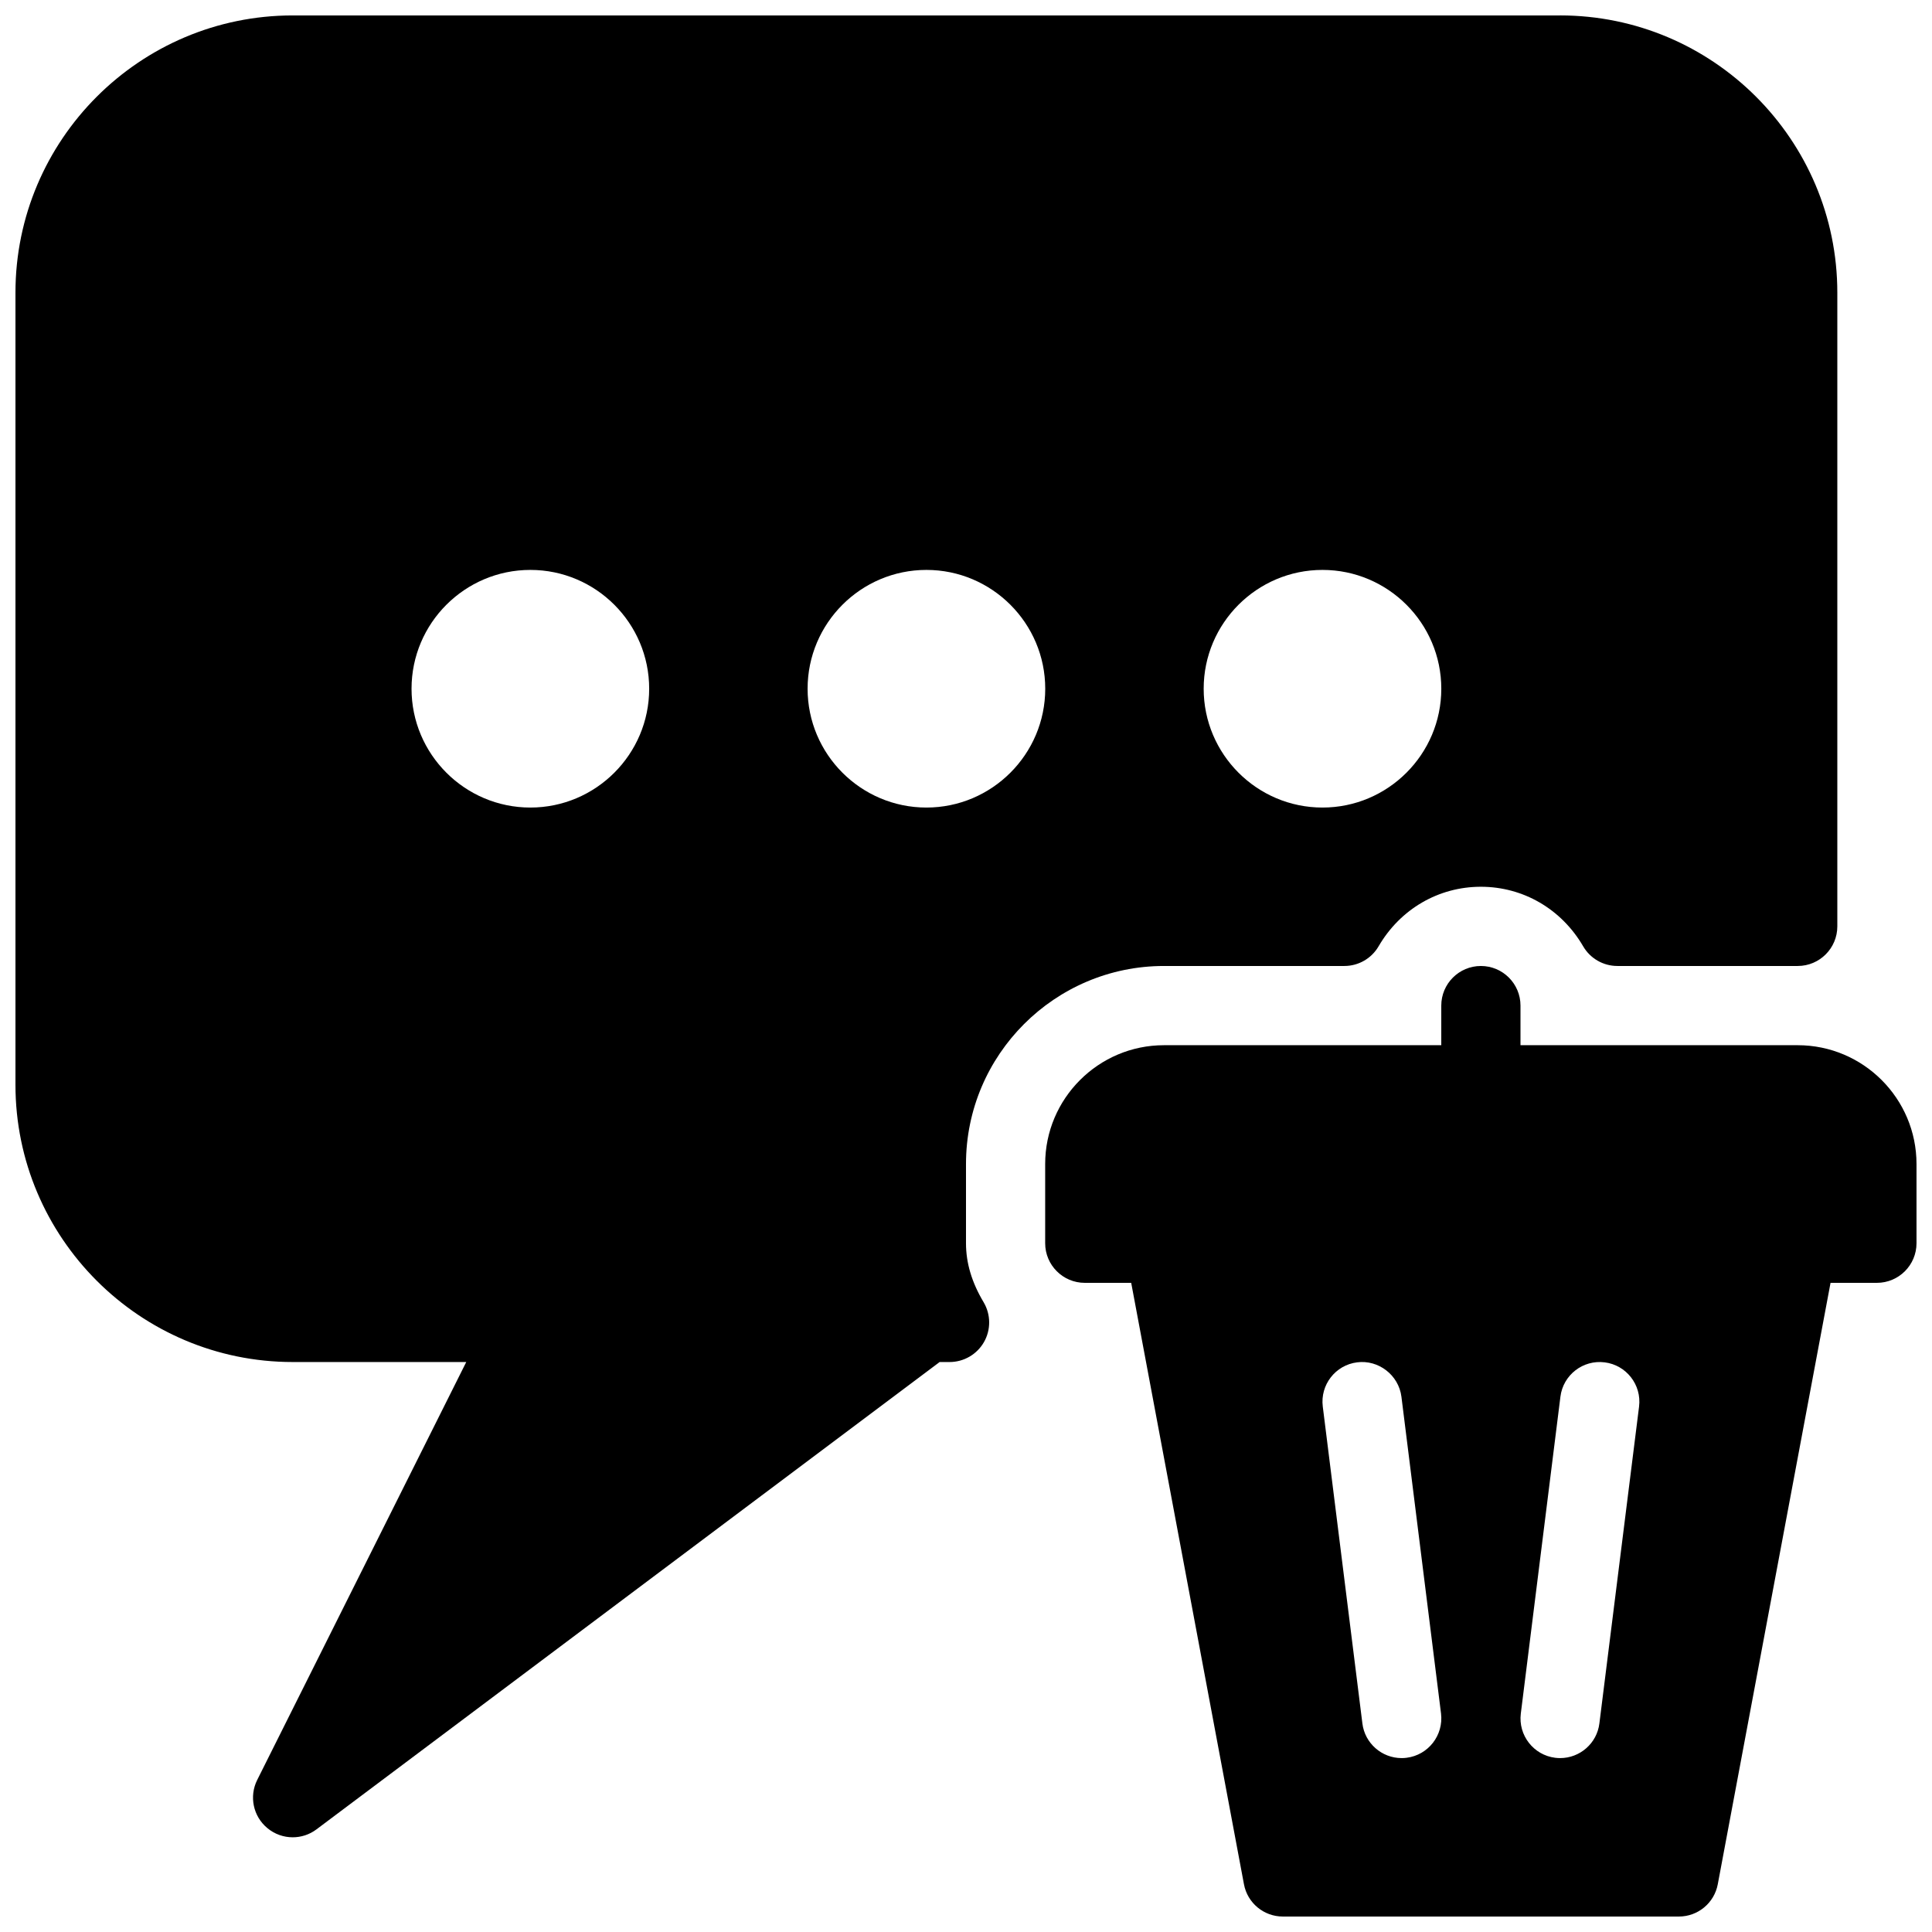
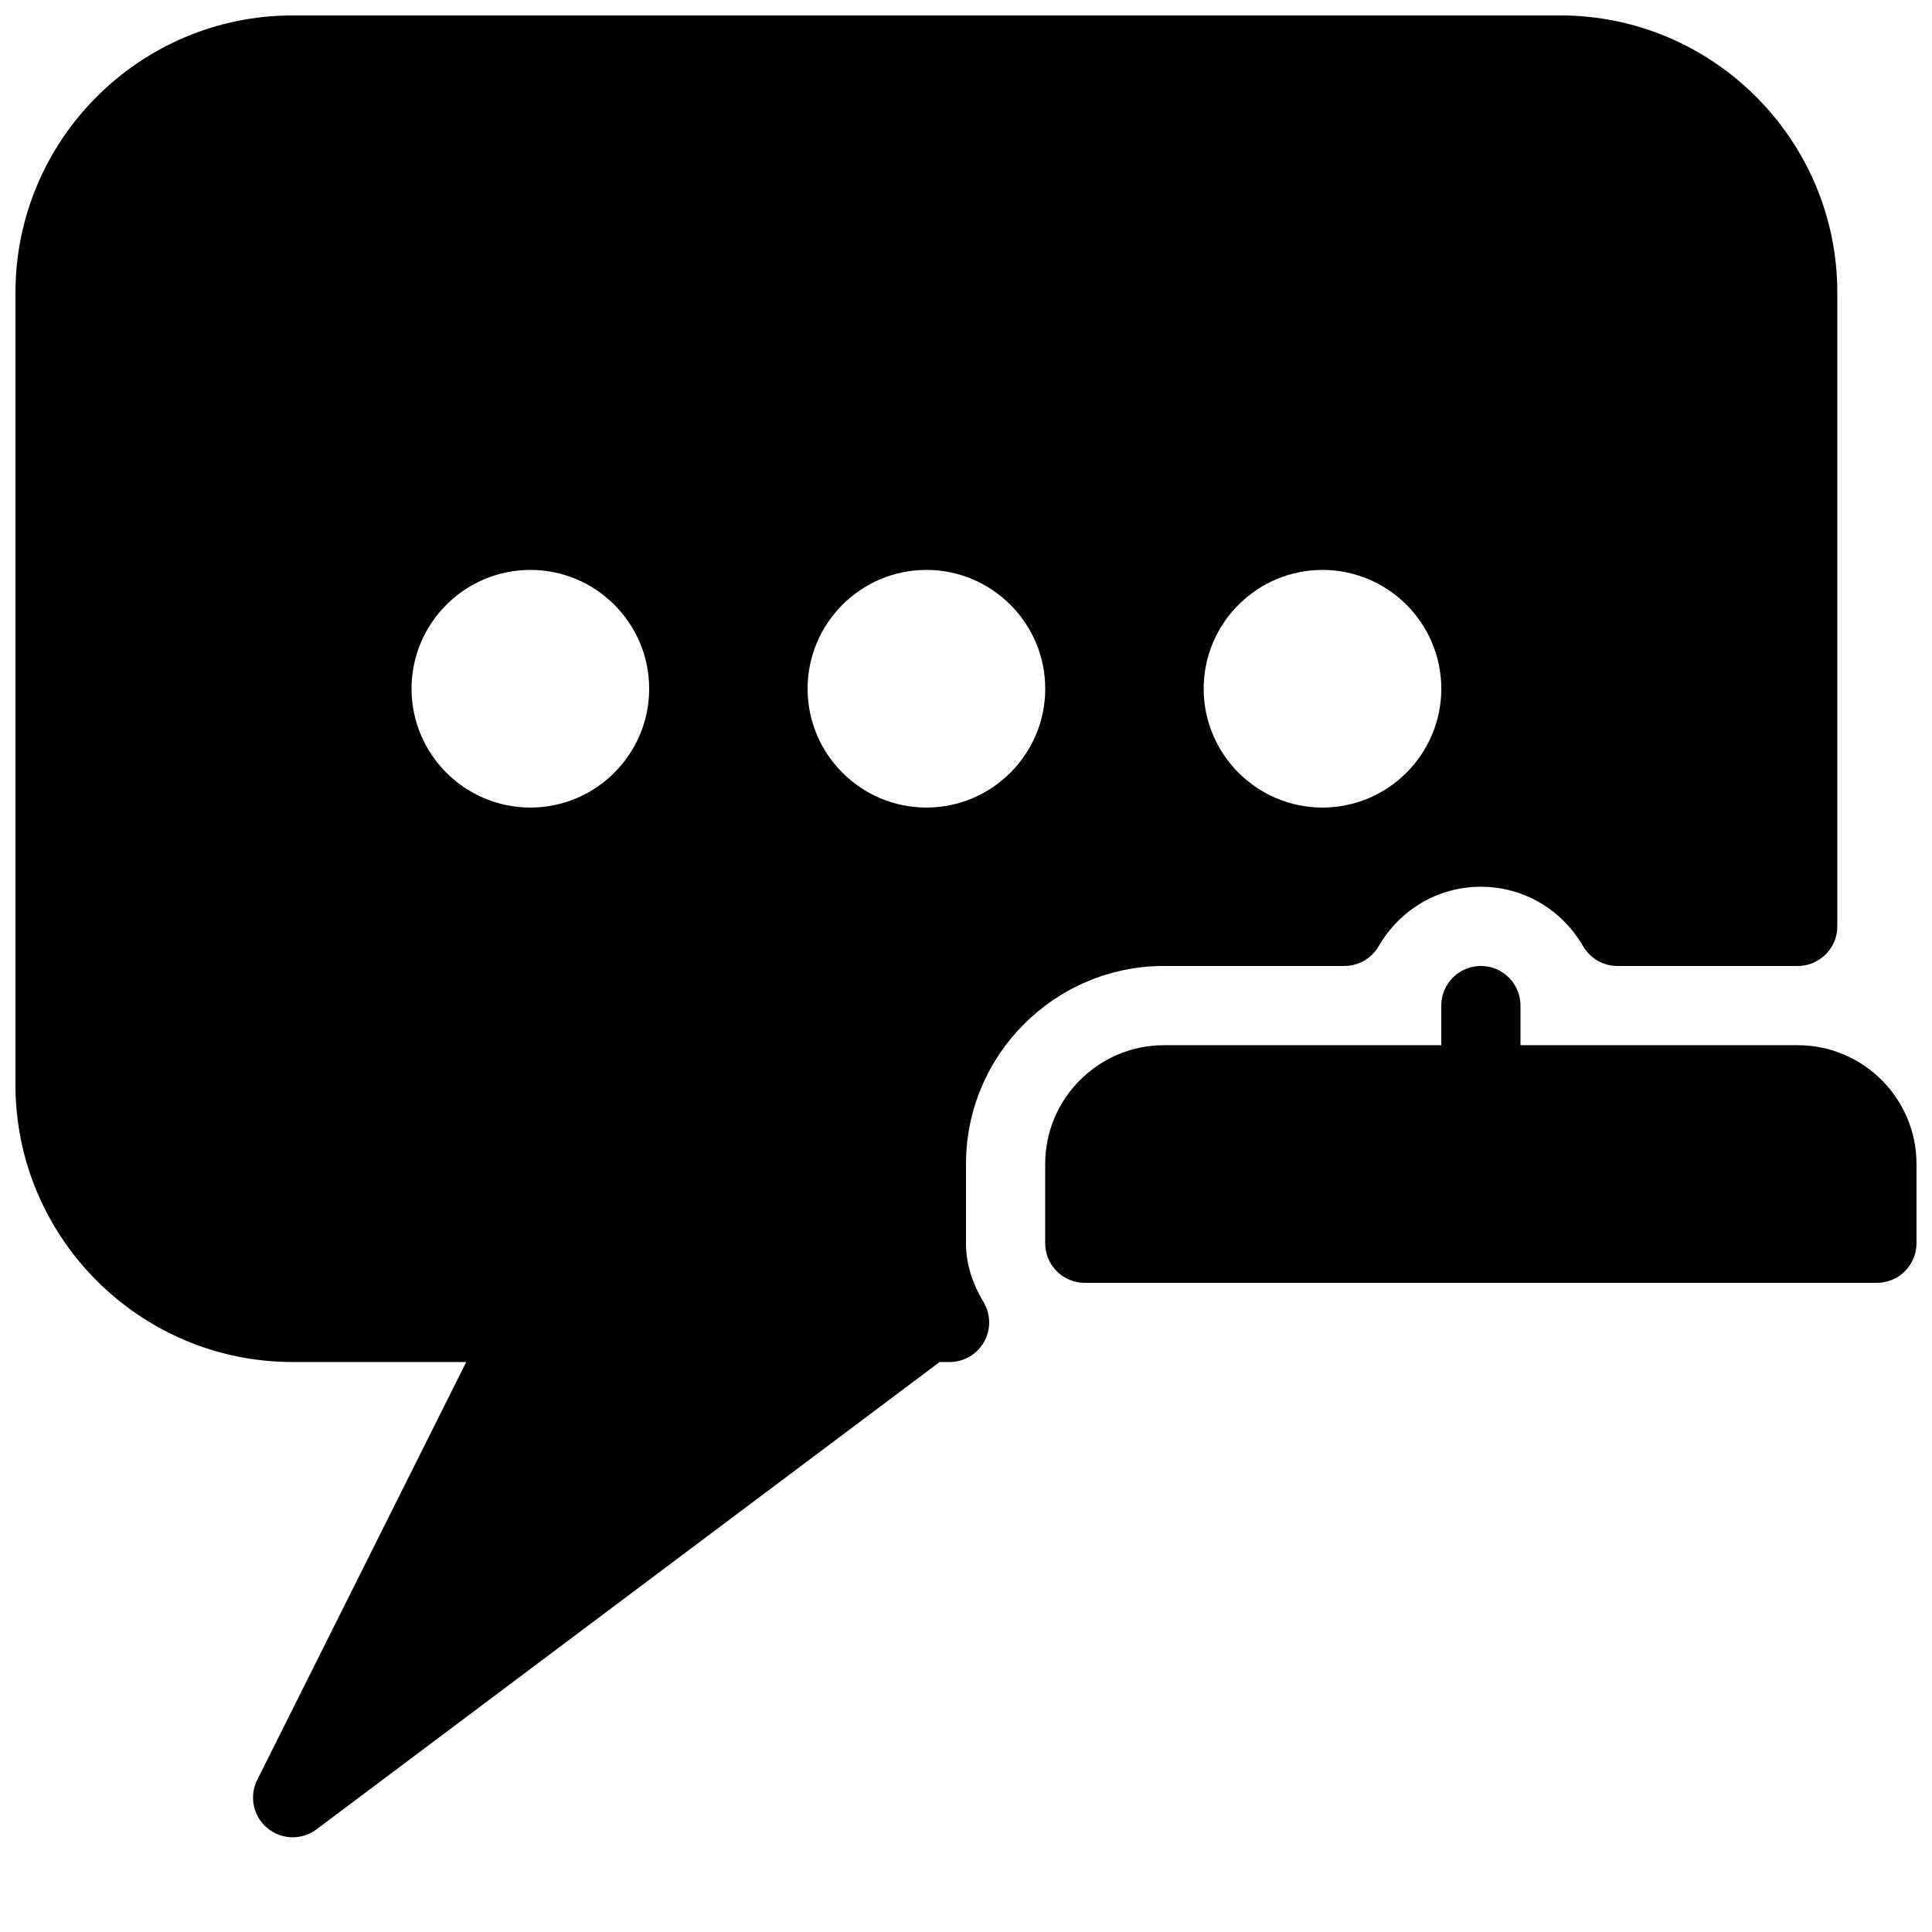
<svg xmlns="http://www.w3.org/2000/svg" width="800px" height="800px" version="1.1" viewBox="144 144 512 512">
  <defs>
    <clipPath id="c">
      <path d="m420 420h231.9v64h-231.9z" />
    </clipPath>
    <clipPath id="b">
-       <path d="m441 462h190v189.9h-190z" />
-     </clipPath>
+       </clipPath>
    <clipPath id="a">
      <path d="m148.09 148.09h482.91v482.91h-482.91z" />
    </clipPath>
  </defs>
  <g clip-path="url(#c)">
    <path d="m620.41 420.99h-167.94c-17.359 0-31.488 14.129-31.488 31.488v20.992c0 5.793 4.703 10.496 10.496 10.496h209.92c5.793 0 10.496-4.703 10.496-10.496v-20.992c0-17.363-14.125-31.488-31.488-31.488z" />
  </g>
  <g clip-path="url(#b)">
-     <path d="m622.35 463.16c-5.668-1.027-11.168 2.644-12.238 8.375l-0.379 1.934h-146.59l-0.355-1.93c-1.07-5.711-6.633-9.406-12.238-8.375-5.688 1.07-9.445 6.551-8.375 12.238l31.488 167.94c0.918 4.969 5.266 8.559 10.301 8.559h104.96c5.039 0 9.383-3.59 10.309-8.566l31.488-167.94c1.07-5.684-2.688-11.164-8.375-12.234zm-105.59 146.67c-0.441 0.062-0.863 0.082-1.324 0.082-5.207 0-9.742-3.883-10.391-9.195l-10.496-83.969c-0.715-5.75 3.359-11 9.109-11.715 5.606-0.734 11 3.336 11.734 9.109l10.496 83.969c0.695 5.758-3.379 11.004-9.129 11.719zm51.094-9.109c-0.652 5.309-5.188 9.191-10.391 9.191-0.441 0-0.883-0.02-1.324-0.082-5.731-0.715-9.824-5.961-9.109-11.715l10.496-83.969c0.715-5.773 5.984-9.844 11.734-9.109 5.731 0.715 9.824 5.961 9.109 11.715z" />
+     <path d="m622.35 463.16c-5.668-1.027-11.168 2.644-12.238 8.375l-0.379 1.934h-146.59l-0.355-1.93c-1.07-5.711-6.633-9.406-12.238-8.375-5.688 1.07-9.445 6.551-8.375 12.238l31.488 167.94c0.918 4.969 5.266 8.559 10.301 8.559c5.039 0 9.383-3.59 10.309-8.566l31.488-167.94c1.07-5.684-2.688-11.164-8.375-12.234zm-105.59 146.67c-0.441 0.062-0.863 0.082-1.324 0.082-5.207 0-9.742-3.883-10.391-9.195l-10.496-83.969c-0.715-5.75 3.359-11 9.109-11.715 5.606-0.734 11 3.336 11.734 9.109l10.496 83.969c0.695 5.758-3.379 11.004-9.129 11.719zm51.094-9.109c-0.652 5.309-5.188 9.191-10.391 9.191-0.441 0-0.883-0.02-1.324-0.082-5.731-0.715-9.824-5.961-9.109-11.715l10.496-83.969c0.715-5.773 5.984-9.844 11.734-9.109 5.731 0.715 9.824 5.961 9.109 11.715z" />
  </g>
  <path d="m536.45 441.98c-5.793 0-10.496-4.703-10.496-10.496v-20.992c0-5.793 4.703-10.496 10.496-10.496 5.793 0 10.496 4.703 10.496 10.496v20.992c0 5.793-4.699 10.496-10.496 10.496z" />
  <g clip-path="url(#a)">
    <path d="m557.44 148.09h-335.87c-40.516 0-73.473 32.957-73.473 73.473v209.92c0 40.512 32.957 73.469 73.473 73.469h45.992l-55.398 110.75c-2.184 4.367-1.07 9.637 2.664 12.742 1.957 1.641 4.348 2.457 6.742 2.457 2.203 0 4.43-0.691 6.297-2.098l165.14-123.85h2.625c3.777 0 7.262-2.016 9.133-5.289 1.867-3.273 1.828-7.305-0.082-10.539-3.172-5.312-4.684-10.434-4.684-15.66v-20.992c0-28.926 23.531-52.48 52.48-52.48h47.801c3.738 0 7.199-1.996 9.07-5.227 5.746-9.867 15.887-15.766 27.094-15.766 11.211 0 21.348 5.898 27.102 15.766 1.867 3.231 5.332 5.227 9.07 5.227h47.797c5.793 0 10.496-4.703 10.496-10.496v-167.94c0-40.516-32.957-73.473-73.473-73.473zm-272.89 209.92c-17.359 0-31.488-14.129-31.488-31.488 0-17.363 14.129-31.488 31.488-31.488s31.488 14.125 31.488 31.488c0 17.359-14.129 31.488-31.488 31.488zm104.96 0c-17.363 0-31.488-14.129-31.488-31.488 0-17.363 14.125-31.488 31.488-31.488 17.359 0 31.488 14.125 31.488 31.488 0 17.359-14.129 31.488-31.488 31.488zm104.96 0c-17.359 0-31.484-14.129-31.484-31.488 0-17.363 14.125-31.488 31.484-31.488 17.363 0 31.488 14.125 31.488 31.488 0 17.359-14.125 31.488-31.488 31.488z" />
  </g>
</svg>